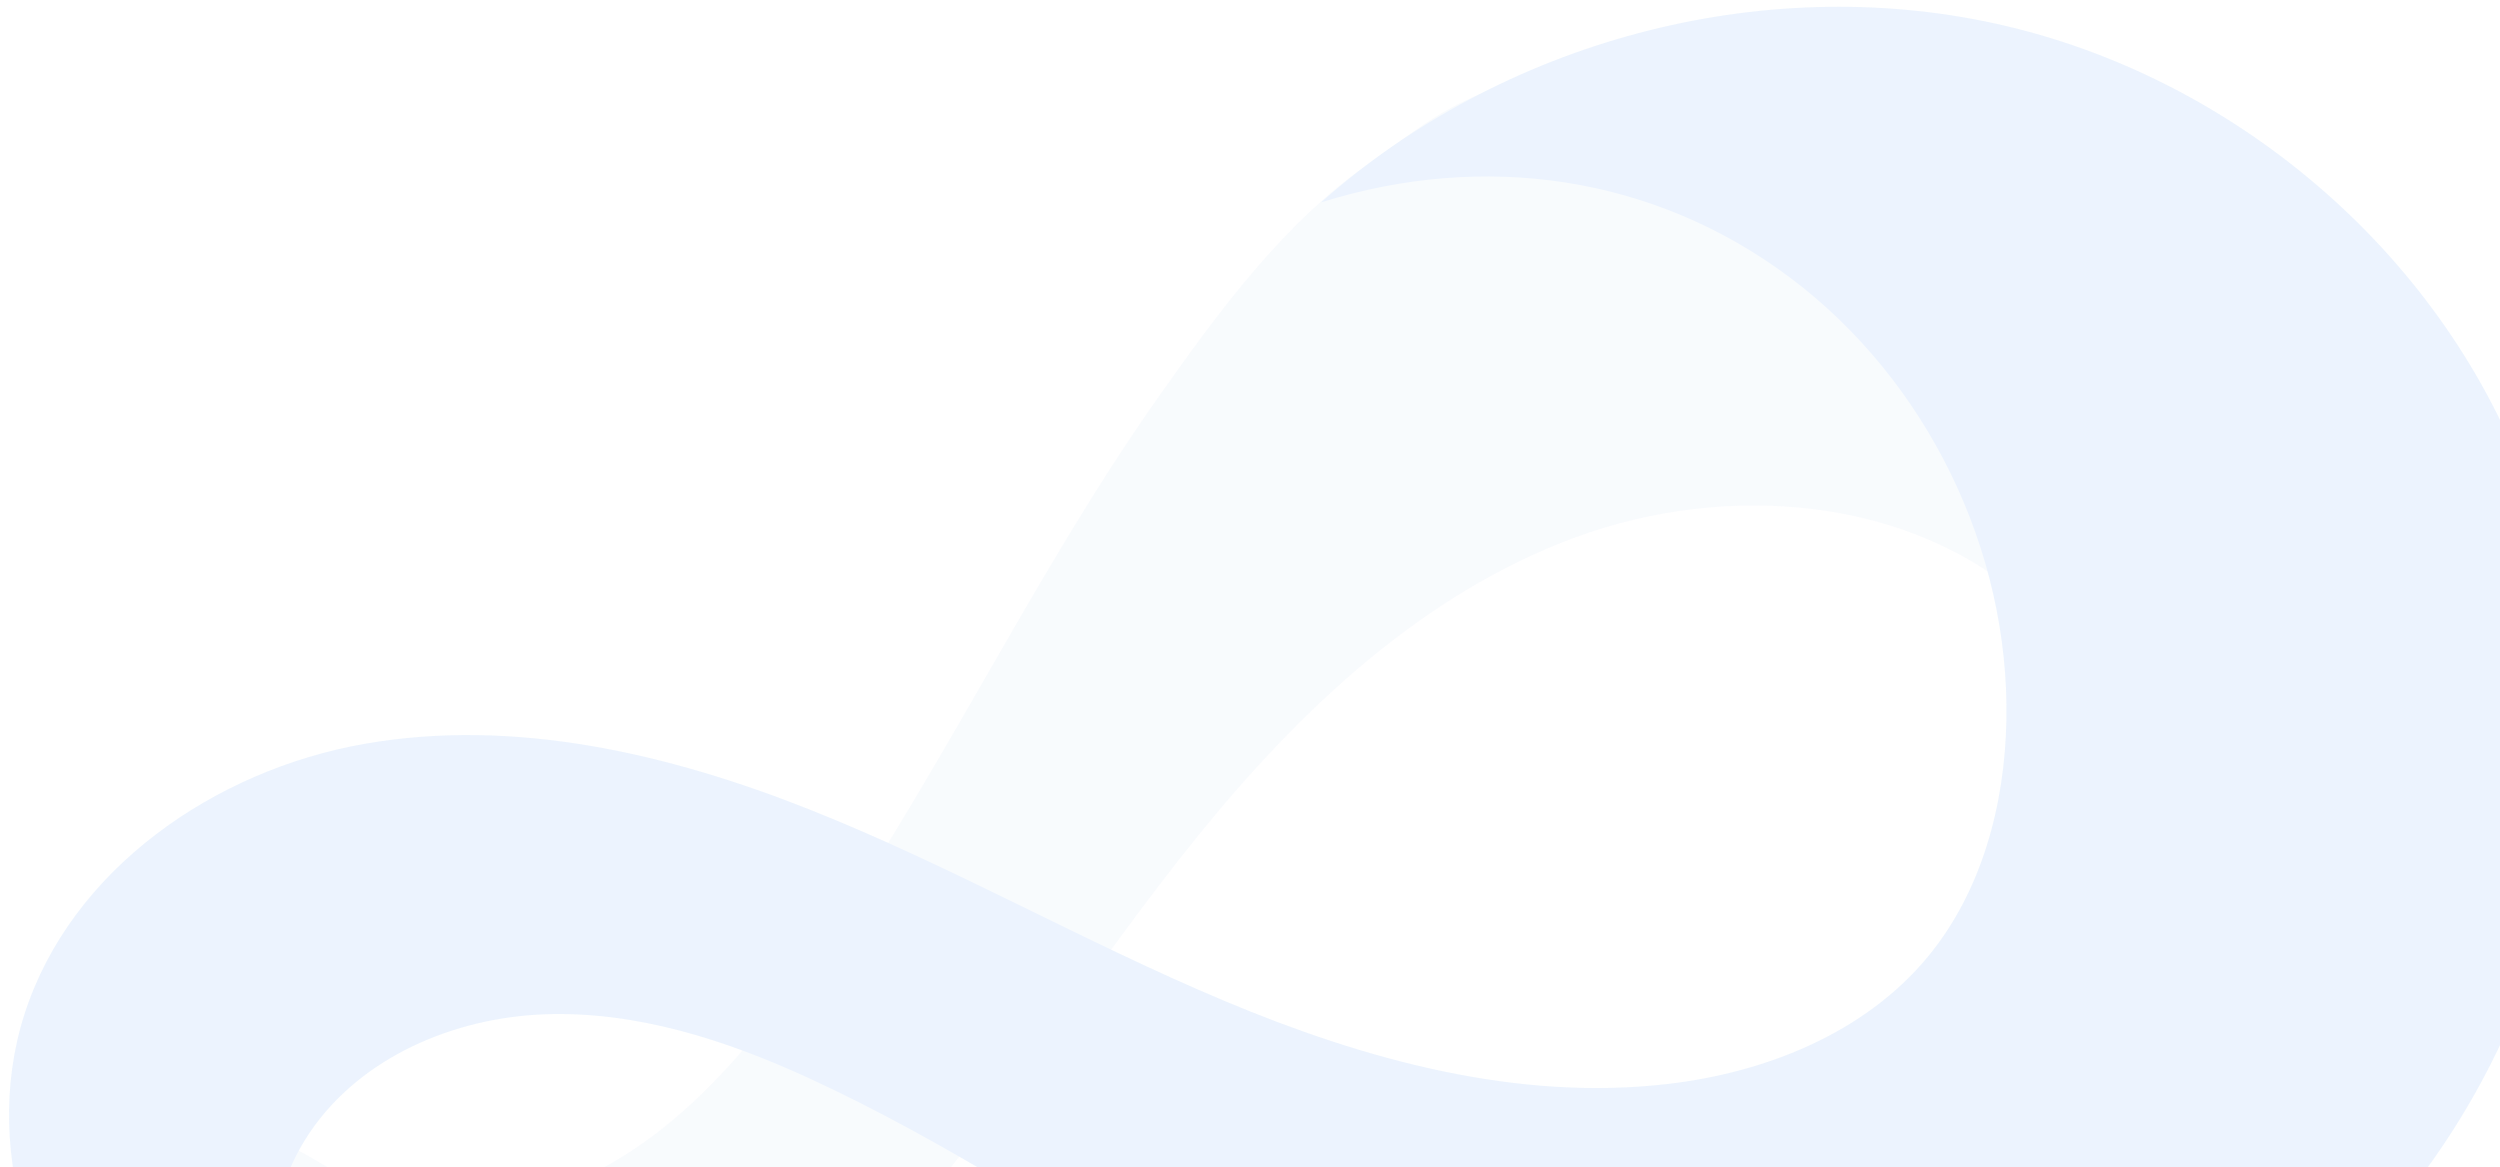
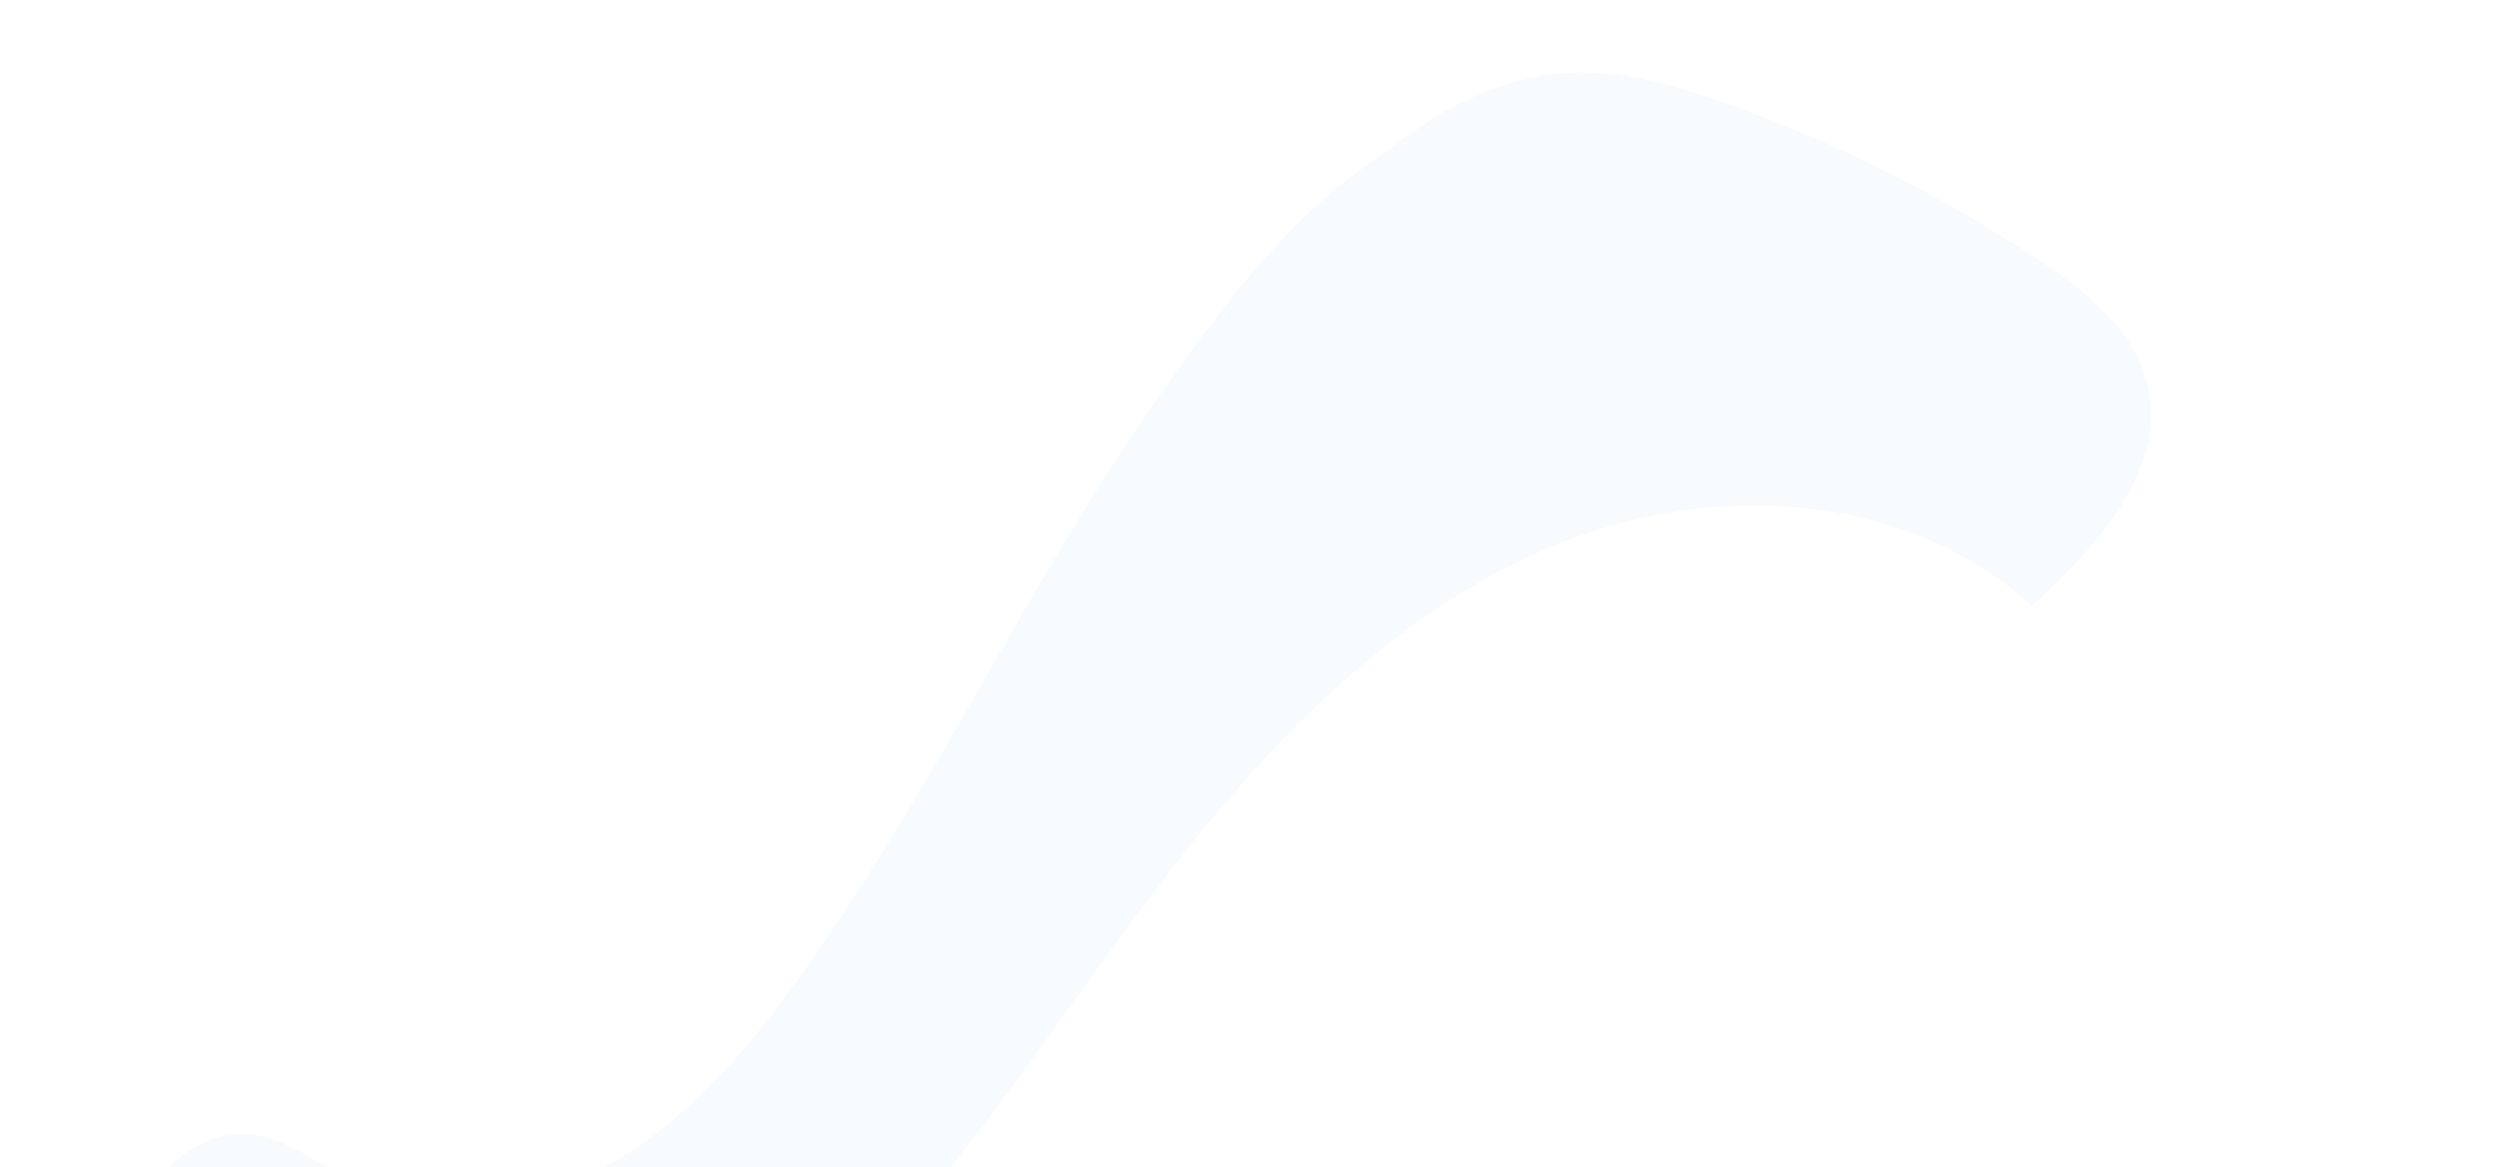
<svg xmlns="http://www.w3.org/2000/svg" id="Layer_2" viewBox="0 0 650.2 303.62">
  <defs>
    <clipPath id="clippath">
      <rect width="650.2" height="303.62" style="fill: none;" />
    </clipPath>
  </defs>
  <g id="Layer_1-2" data-name="Layer_1">
    <g style="clip-path: url(#clippath);">
      <g style="opacity: .08;">
        <path d="M235.57,317.93c27.38-32.01,49.67-68.05,76.19-100.78,26.52-32.73,58.43-62.82,97.95-77.38,39.53-14.56,87.83-10.77,118.73,17.86,16.97-15.41,35.58-35.74,30.01-57.98-3.51-14.04-15.88-23.88-27.94-31.89-25.31-16.83-52.68-30.57-81.3-40.81-13.5-4.83-27.64-8.93-41.95-7.98-9.6.64-18.9,3.57-27.48,7.83-8.67,4.29-15.84,10.23-23.66,15.66-22.35,15.5-39.47,38.98-54.96,60.97-17.05,24.19-31.73,49.92-46.47,75.55-14.79,25.71-29.67,51.45-47.01,75.54-13.47,18.71-28.87,36.74-48.92,48.13-20.05,11.39-45.59,15.2-66.26,4.99-9.96-4.92-19.22-13.03-30.32-12.71-12.52.37-21.83,11.25-29.44,21.2-6.55,8.58-13.48,19.11-10.11,29.37,2.43,7.4,9.55,12.09,16.34,15.9,20.86,11.72,42.69,23.41,66.36,28.18,11.75,2.37,23.94,1.87,35.55-1.04,11.84-2.97,22.85-8.95,33.19-15.37,21.75-13.51,40.57-31.42,57.45-50.55,1.37-1.55,2.72-3.11,4.06-4.68Z" style="fill: #acc8ea;" />
-         <path d="M343.59,52.62C390.57,10.85,457.85-7.39,519.23,6.19c61.39,13.57,115.07,59.05,137.39,117.82,32.13,84.59-1.68,178.1-75.57,228.52-45.75,31.22-104.19,43.21-158.54,32.53-80.34-15.78-140-71.52-212.33-104.74-21.54-9.89-44.79-17.38-68.47-16.52-23.68.86-47.91,11.16-61.18,30.79-13.63,20.17-13.34,48.76.7,68.65,14.04,19.88,40.89,29.73,64.45,23.64-37.1,11.61-74.92,5.29-105.37-18.88-30.45-24.17-45.82-67.23-33.94-104.25,12.1-37.68,49.44-63.44,88.42-70.29,38.98-6.85,79.16,2.53,115.94,17.15,36.78,14.62,71.29,34.42,107.78,49.73,36.49,15.31,76.09,26.19,115.4,21.56,25.5-3,51.14-13.28,67.49-33.08,14.01-16.96,20-39.47,20.42-61.46.84-44.35-20.76-88.55-56.26-115.15-35.5-26.6-79.63-32.84-121.95-19.58Z" style="fill: #0a6bed;" />
      </g>
    </g>
  </g>
</svg>